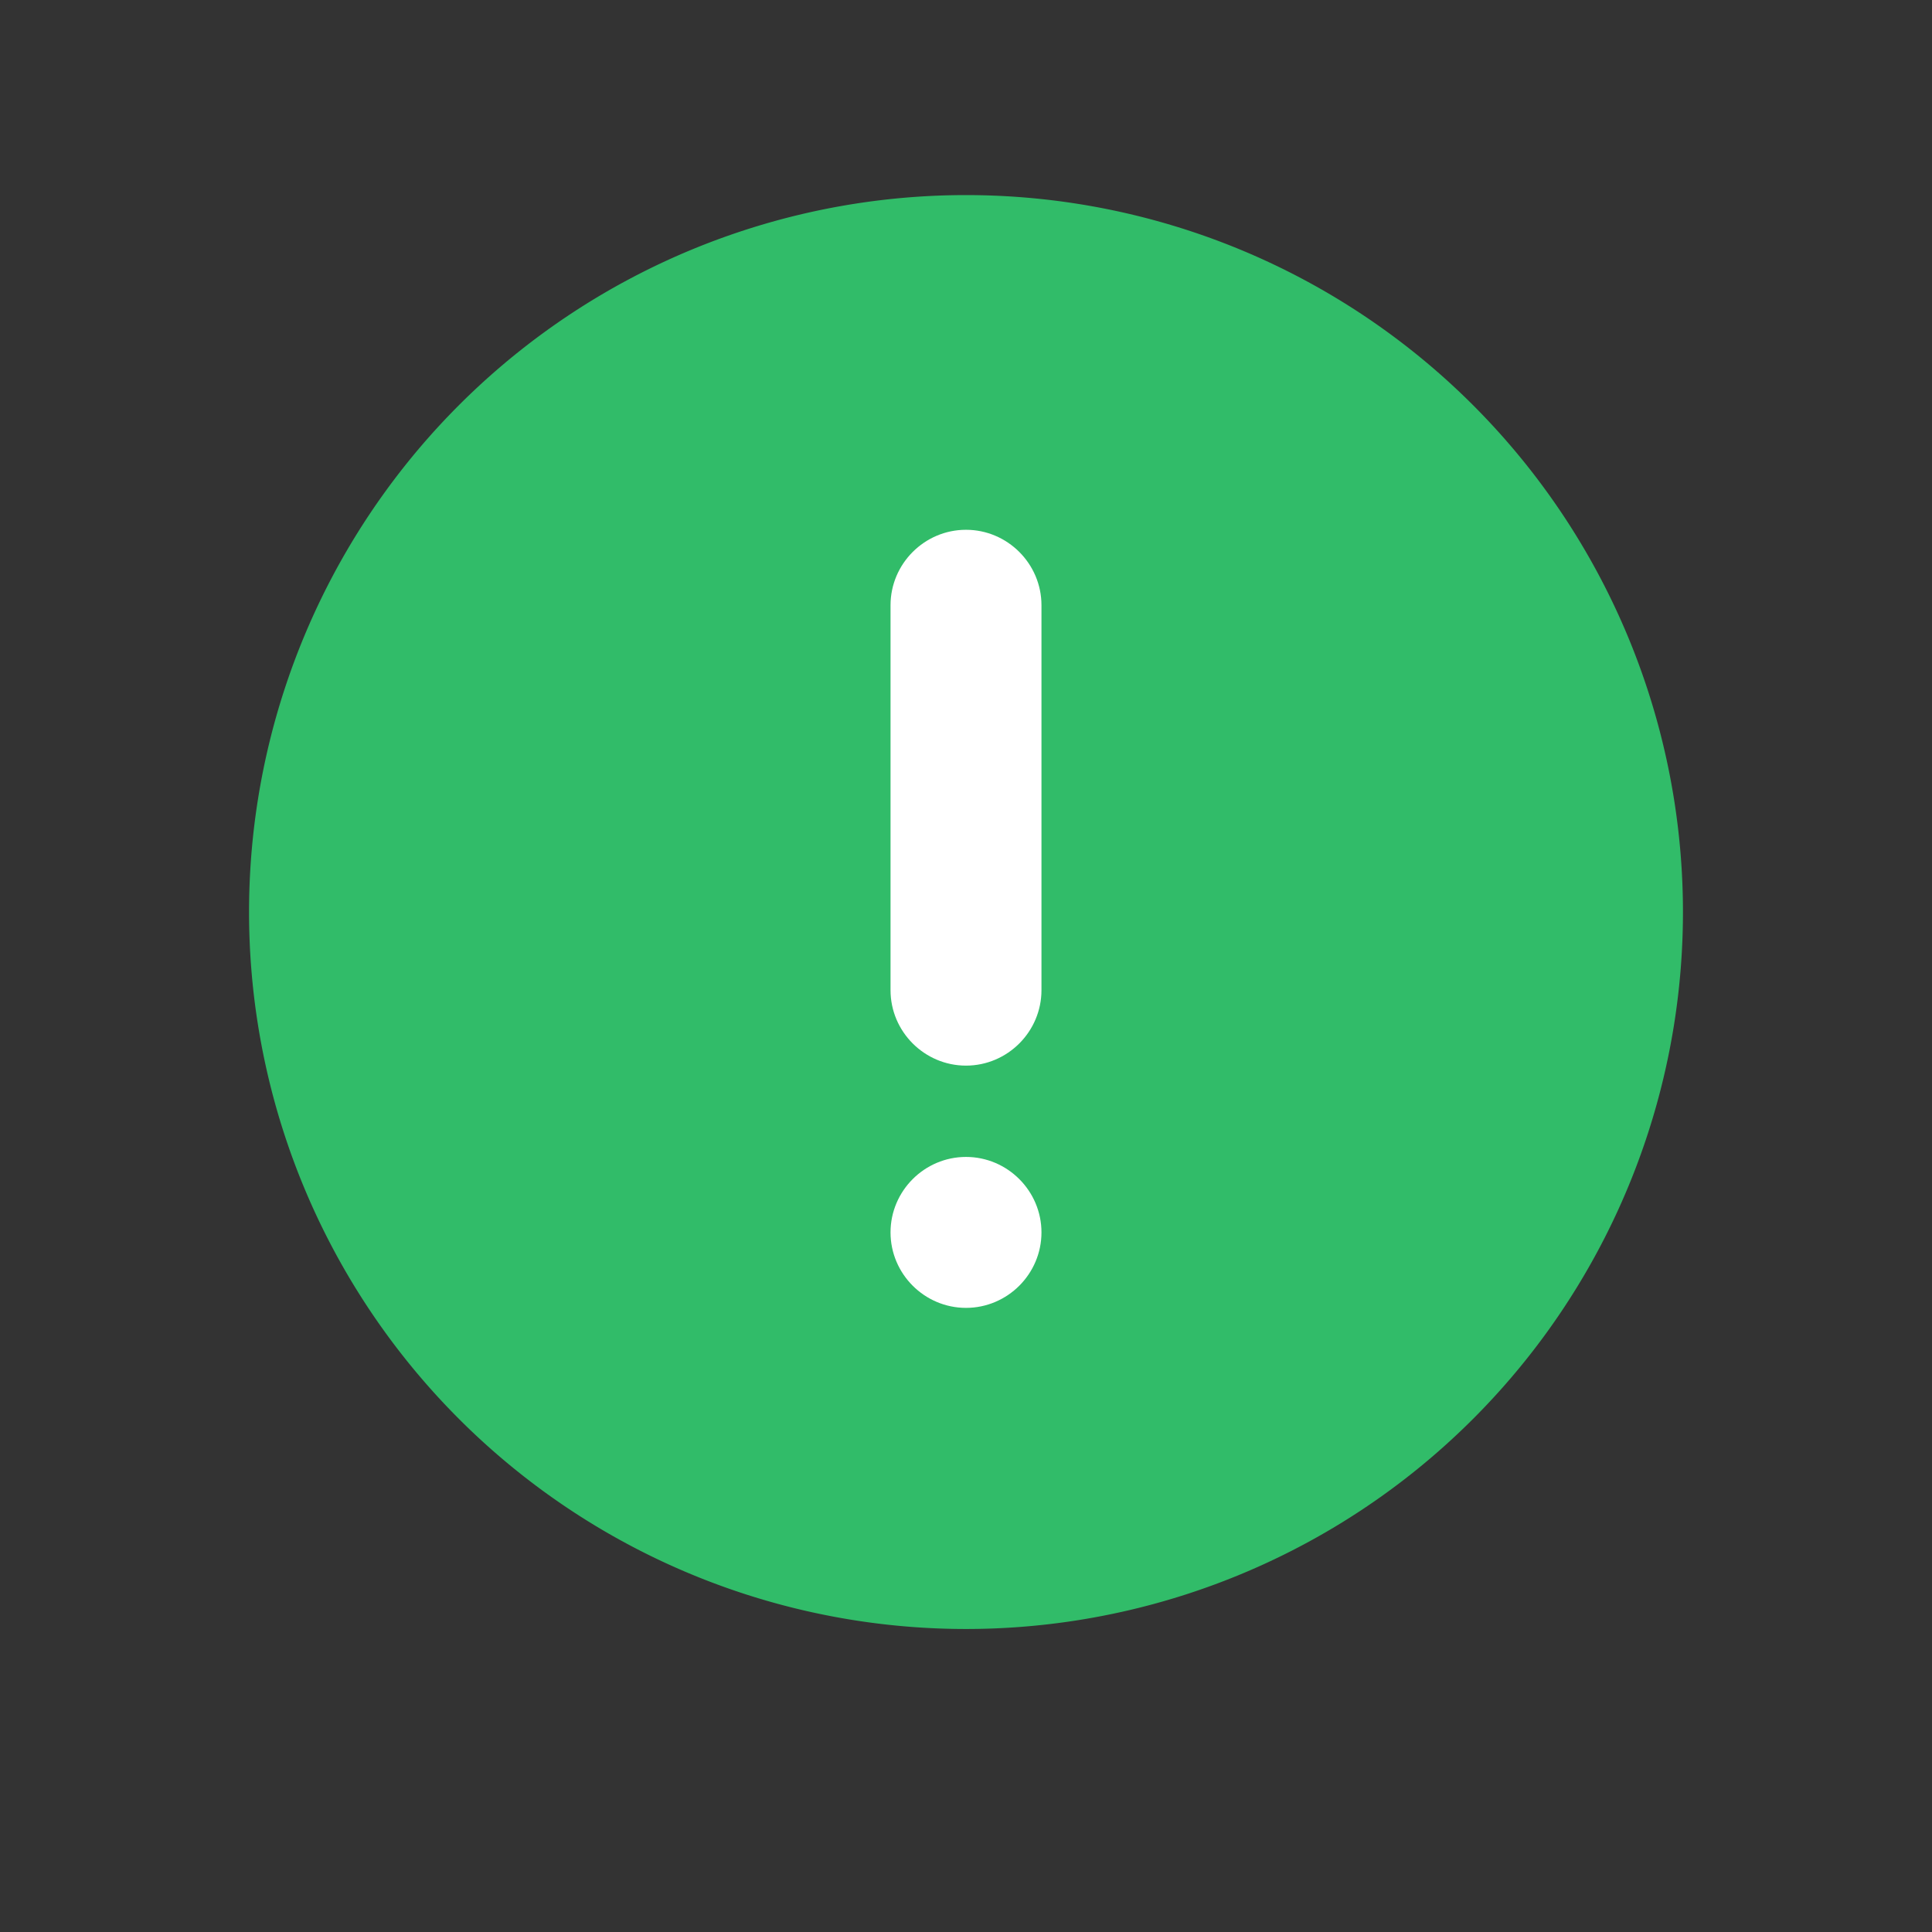
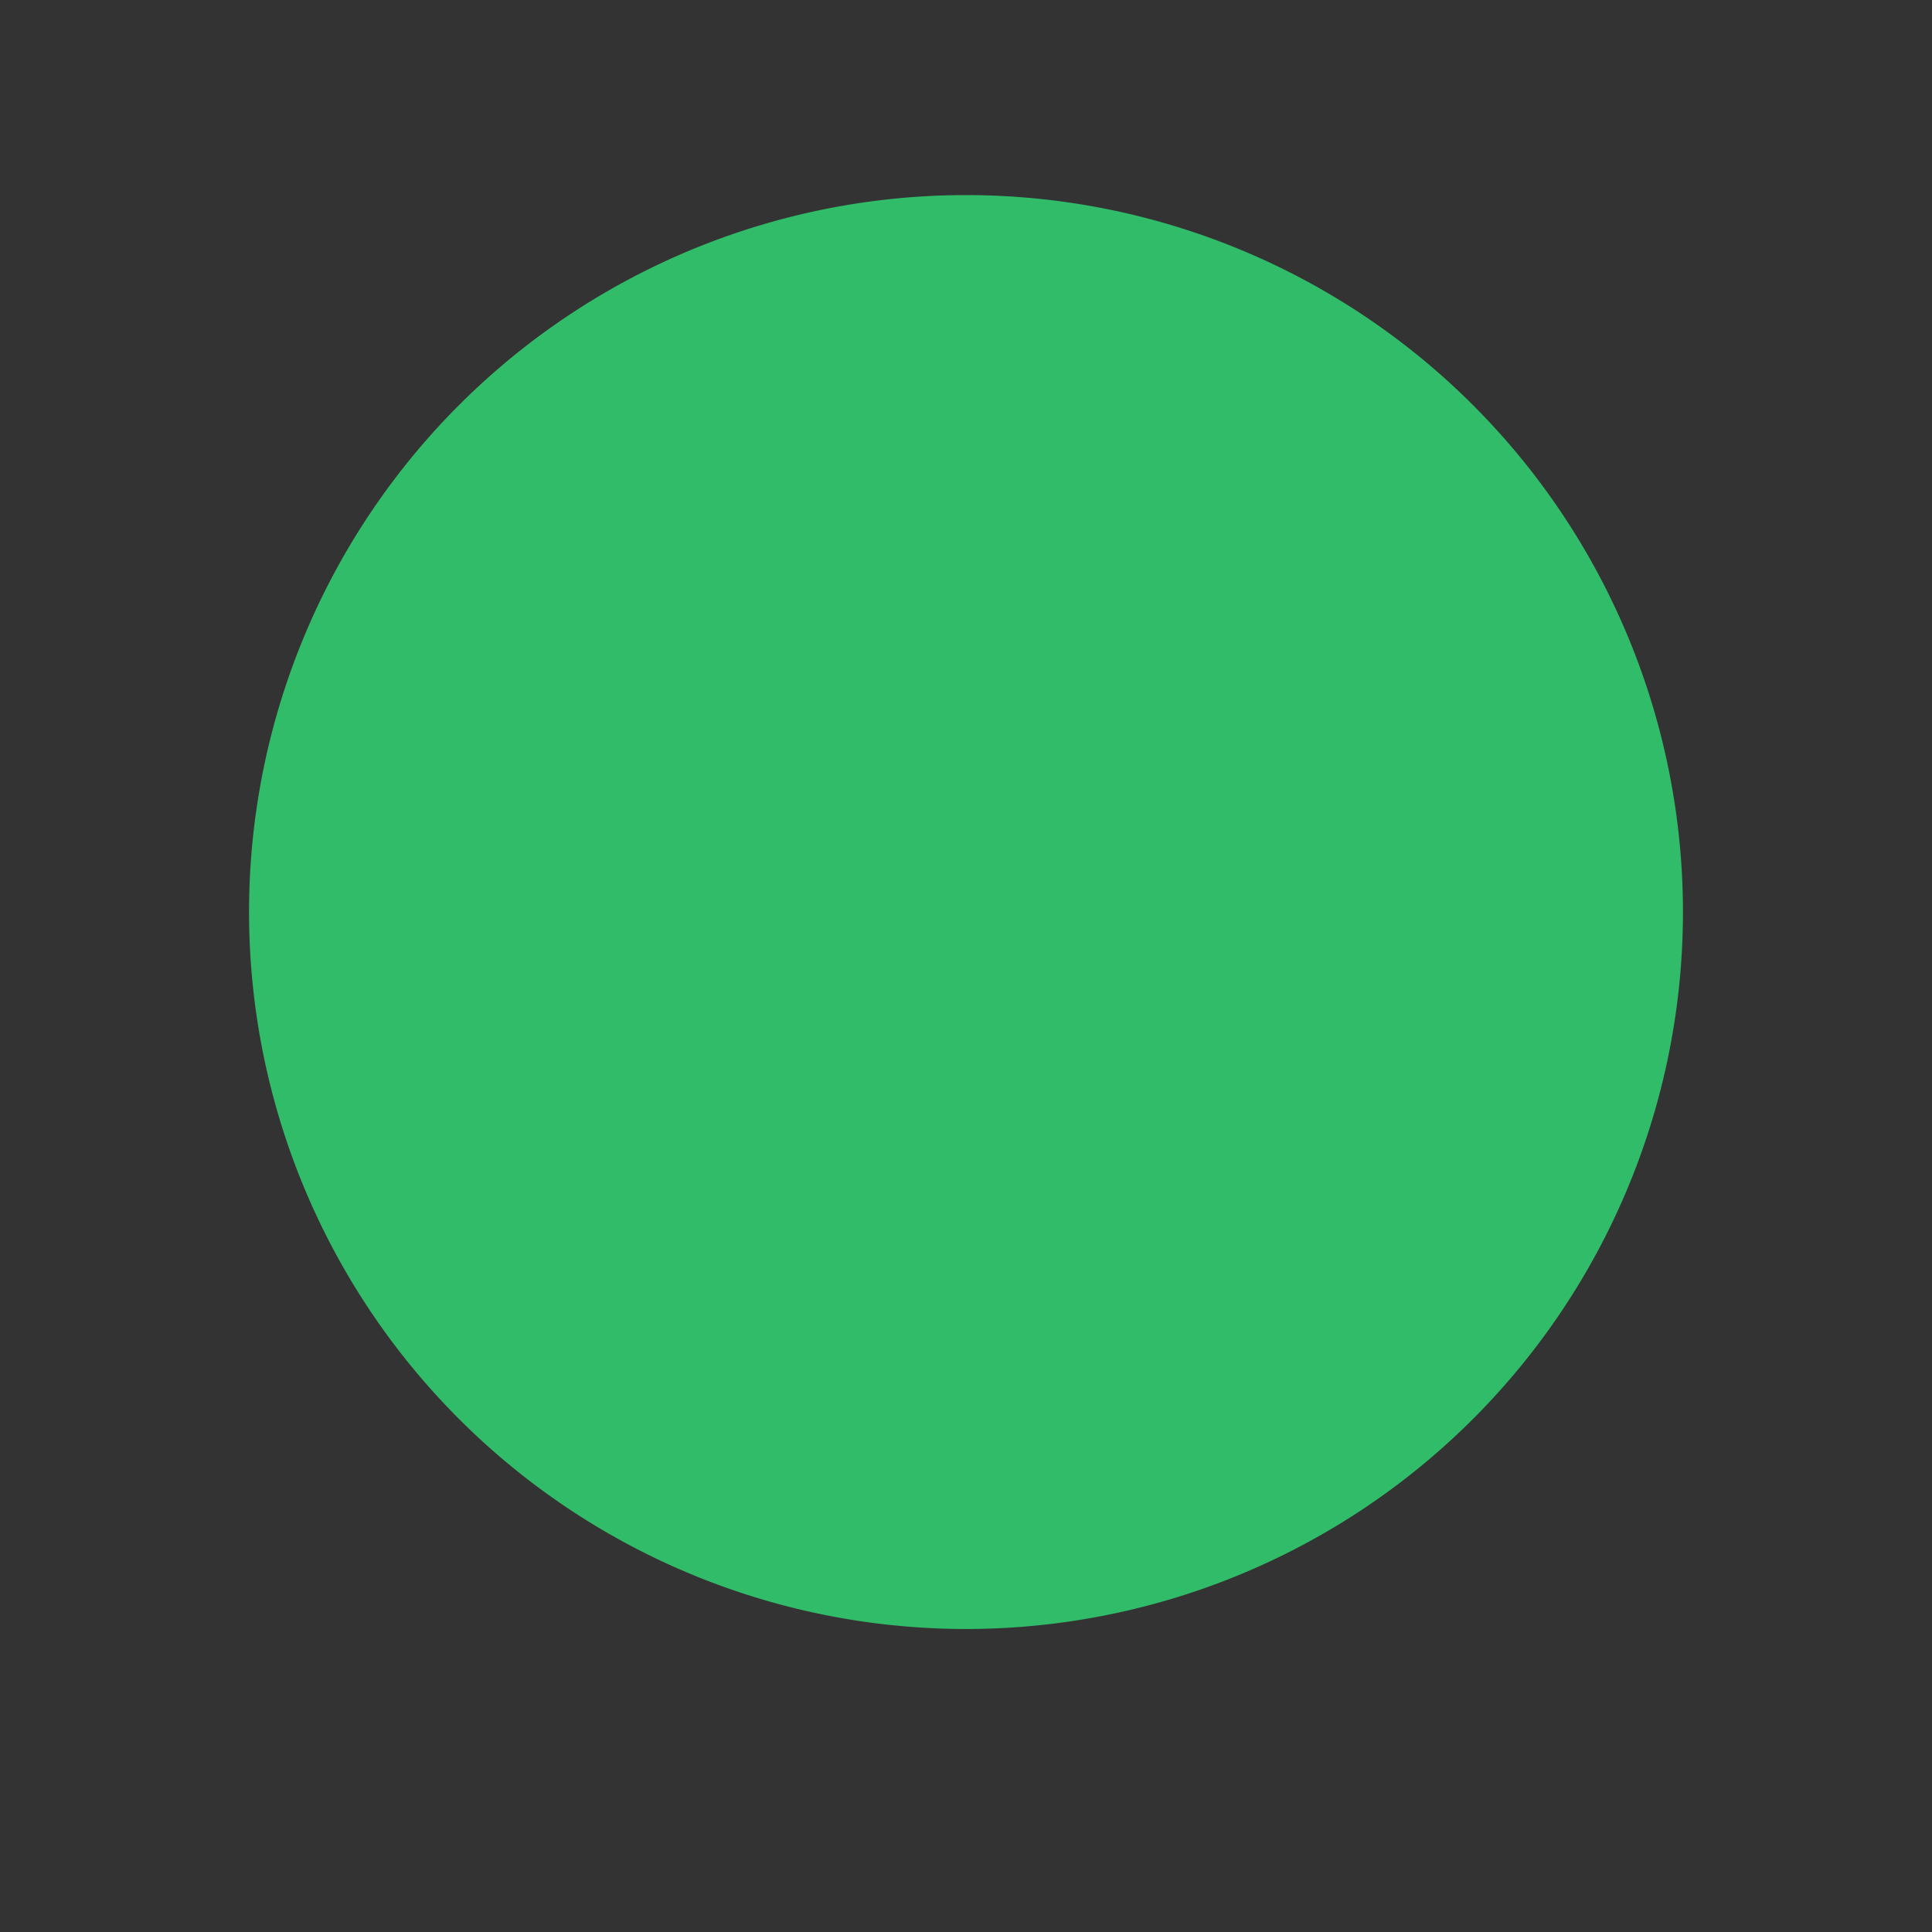
<svg xmlns="http://www.w3.org/2000/svg" t="1672833873728" class="icon" viewBox="0 0 1024 1024" version="1.1" p-id="5196" width="200" height="200">
  <rect x="0" y="0" width="1024" height="1024" fill="#333333" stroke="none" />
  <path d="M512 483.4m-380 0a380 380 0 1 0 760 0 380 380 0 1 0-760 0Z" fill="#31BC69" p-id="5197" />
-   <path d="M512 564.8c-22 0-40-18-40-40v-204c0-22 18-40 40-40s40 18 40 40v204c0 22-18 40-40 40zM512 693.2c-22 0-40-18-40-40s18-40 40-40 40 18 40 40-18 40-40 40z" fill="#FFFFFF" p-id="5198" />
</svg>